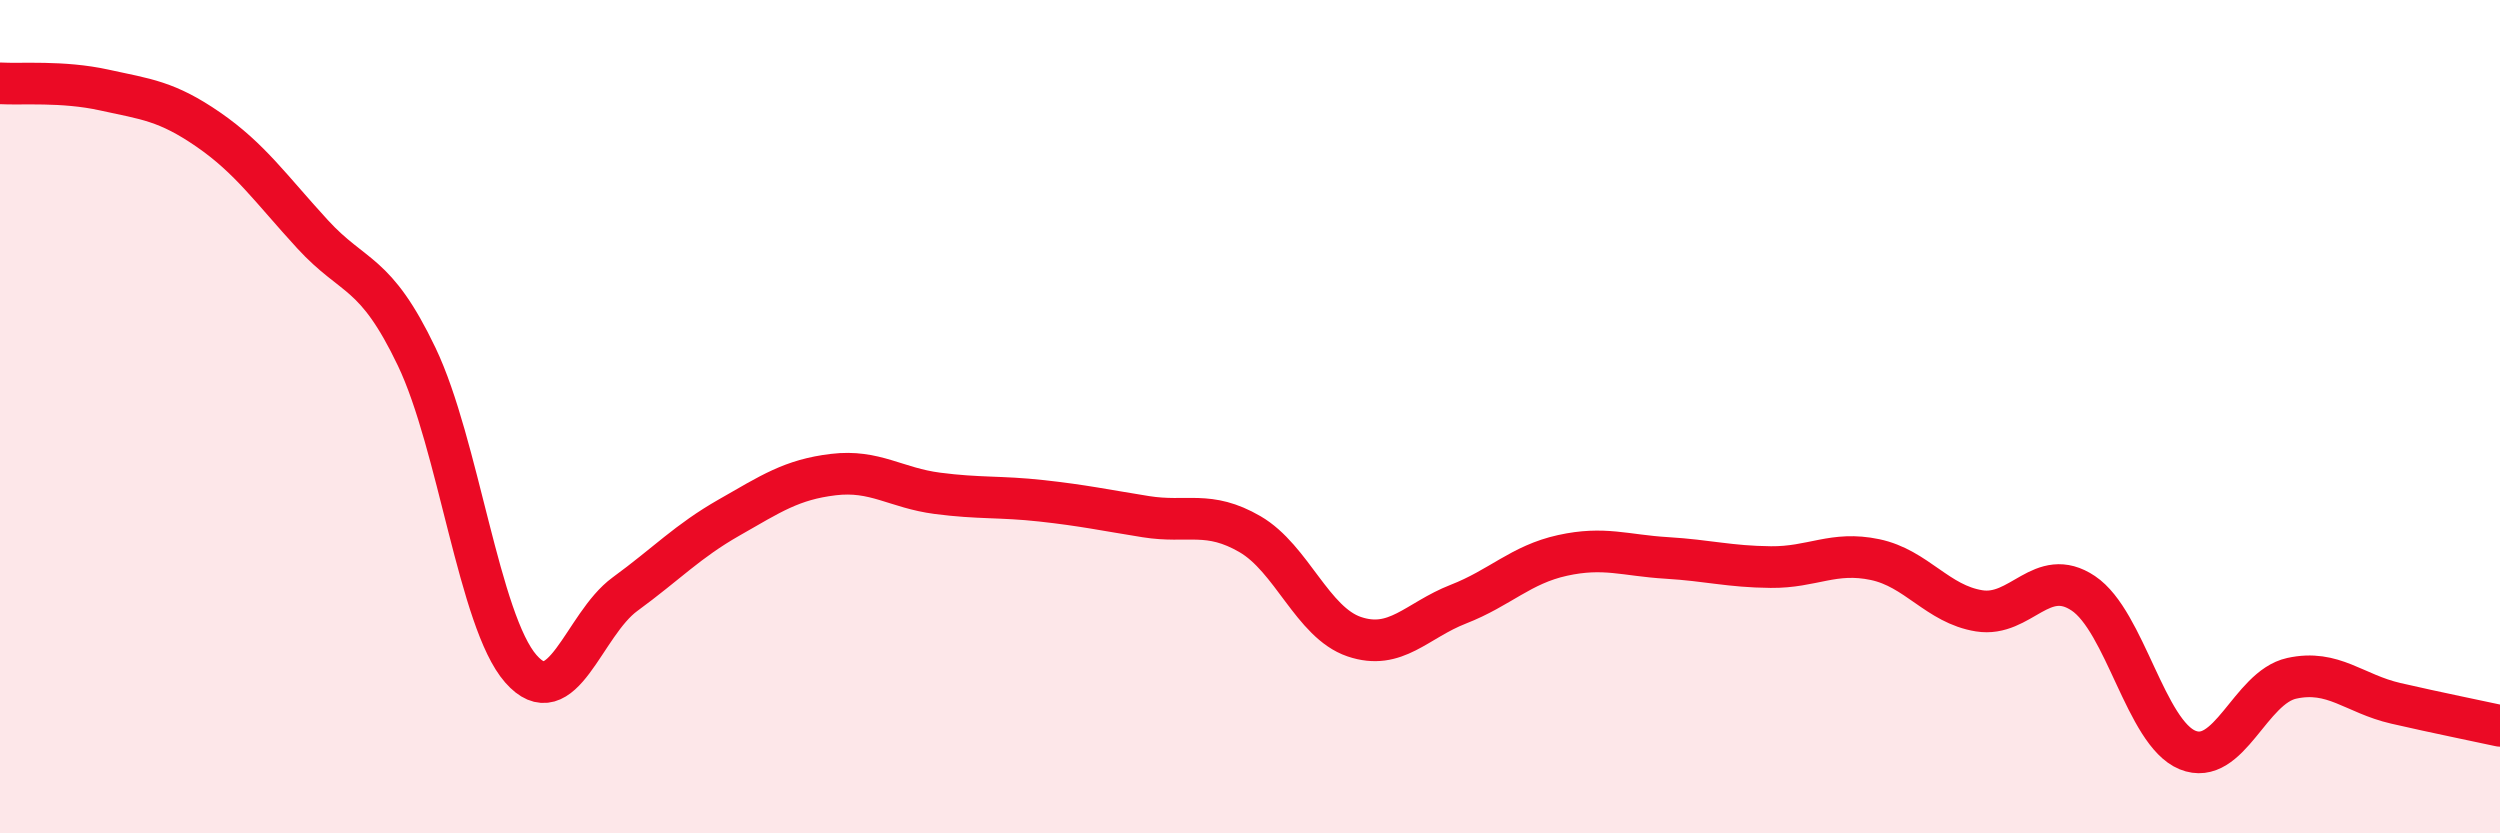
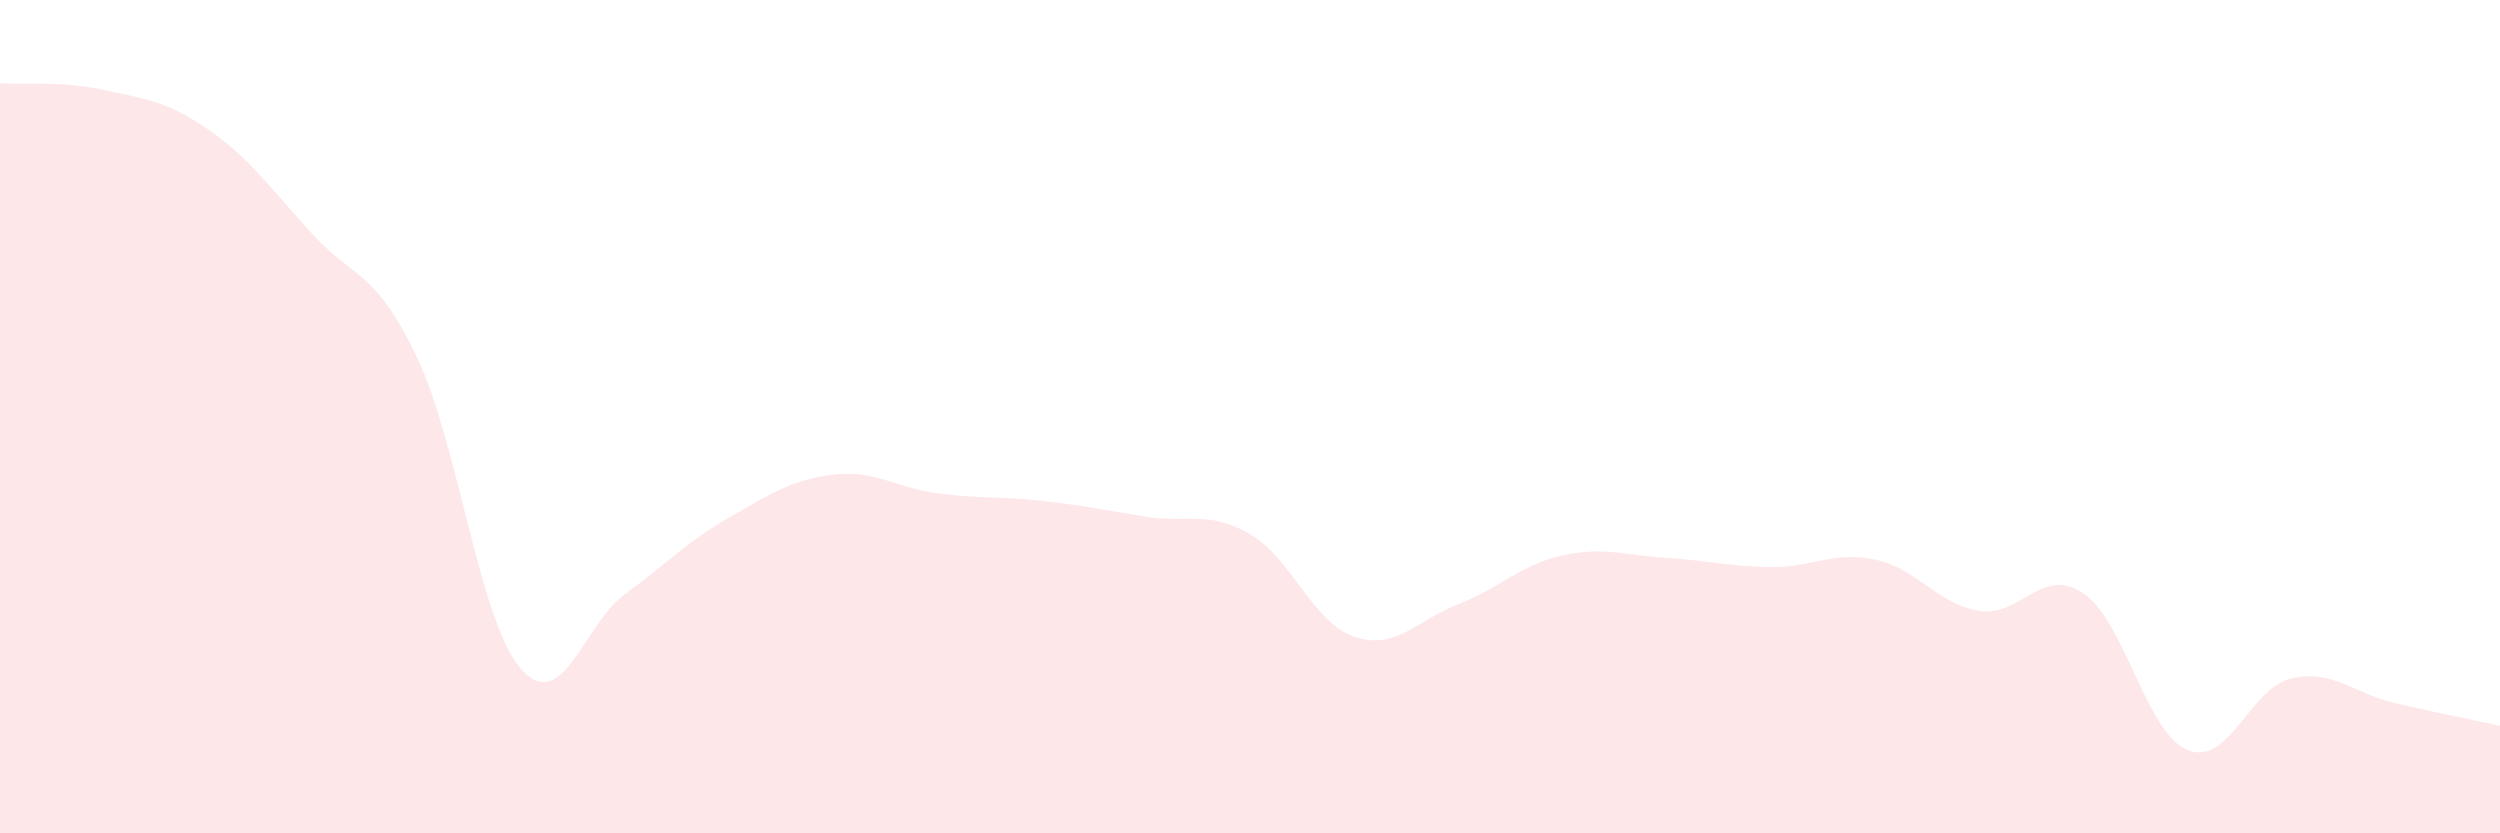
<svg xmlns="http://www.w3.org/2000/svg" width="60" height="20" viewBox="0 0 60 20">
  <path d="M 0,2 C 0.5,2.03 1.5,1.94 2.5,2.16 C 3.5,2.38 4,2.42 5,3.11 C 6,3.8 6.5,4.53 7.5,5.62 C 8.5,6.71 9,6.47 10,8.56 C 11,10.65 11.5,14.91 12.5,16.05 C 13.5,17.19 14,14.99 15,14.26 C 16,13.53 16.5,12.99 17.5,12.42 C 18.5,11.85 19,11.51 20,11.39 C 21,11.27 21.5,11.71 22.5,11.84 C 23.5,11.97 24,11.91 25,12.02 C 26,12.13 26.5,12.24 27.5,12.4 C 28.5,12.56 29,12.24 30,12.82 C 31,13.4 31.5,14.94 32.5,15.28 C 33.5,15.62 34,14.89 35,14.5 C 36,14.11 36.5,13.55 37.5,13.33 C 38.5,13.11 39,13.33 40,13.39 C 41,13.45 41.5,13.6 42.5,13.61 C 43.5,13.62 44,13.22 45,13.43 C 46,13.64 46.5,14.5 47.5,14.66 C 48.5,14.82 49,13.57 50,14.24 C 51,14.91 51.5,17.59 52.5,18 C 53.5,18.41 54,16.5 55,16.28 C 56,16.06 56.5,16.65 57.5,16.88 C 58.5,17.11 59.5,17.31 60,17.42L60 20L0 20Z" fill="#EB0A25" opacity="0.1" stroke-linecap="round" stroke-linejoin="round" />
-   <path d="M 0,2 C 0.5,2.03 1.5,1.94 2.5,2.16 C 3.5,2.38 4,2.42 5,3.11 C 6,3.8 6.5,4.53 7.5,5.62 C 8.5,6.71 9,6.47 10,8.56 C 11,10.65 11.5,14.91 12.5,16.05 C 13.5,17.19 14,14.99 15,14.26 C 16,13.53 16.5,12.99 17.5,12.42 C 18.5,11.85 19,11.51 20,11.39 C 21,11.27 21.5,11.71 22.5,11.84 C 23.5,11.97 24,11.91 25,12.02 C 26,12.13 26.5,12.24 27.5,12.4 C 28.5,12.56 29,12.24 30,12.82 C 31,13.4 31.5,14.94 32.5,15.28 C 33.5,15.62 34,14.89 35,14.5 C 36,14.11 36.5,13.55 37.5,13.33 C 38.5,13.11 39,13.33 40,13.39 C 41,13.45 41.5,13.6 42.5,13.61 C 43.5,13.62 44,13.22 45,13.43 C 46,13.64 46.5,14.5 47.5,14.66 C 48.5,14.82 49,13.57 50,14.24 C 51,14.91 51.5,17.59 52.5,18 C 53.5,18.41 54,16.5 55,16.28 C 56,16.06 56.5,16.65 57.5,16.88 C 58.5,17.11 59.5,17.31 60,17.42" stroke="#EB0A25" stroke-width="1" fill="none" stroke-linecap="round" stroke-linejoin="round" />
</svg>